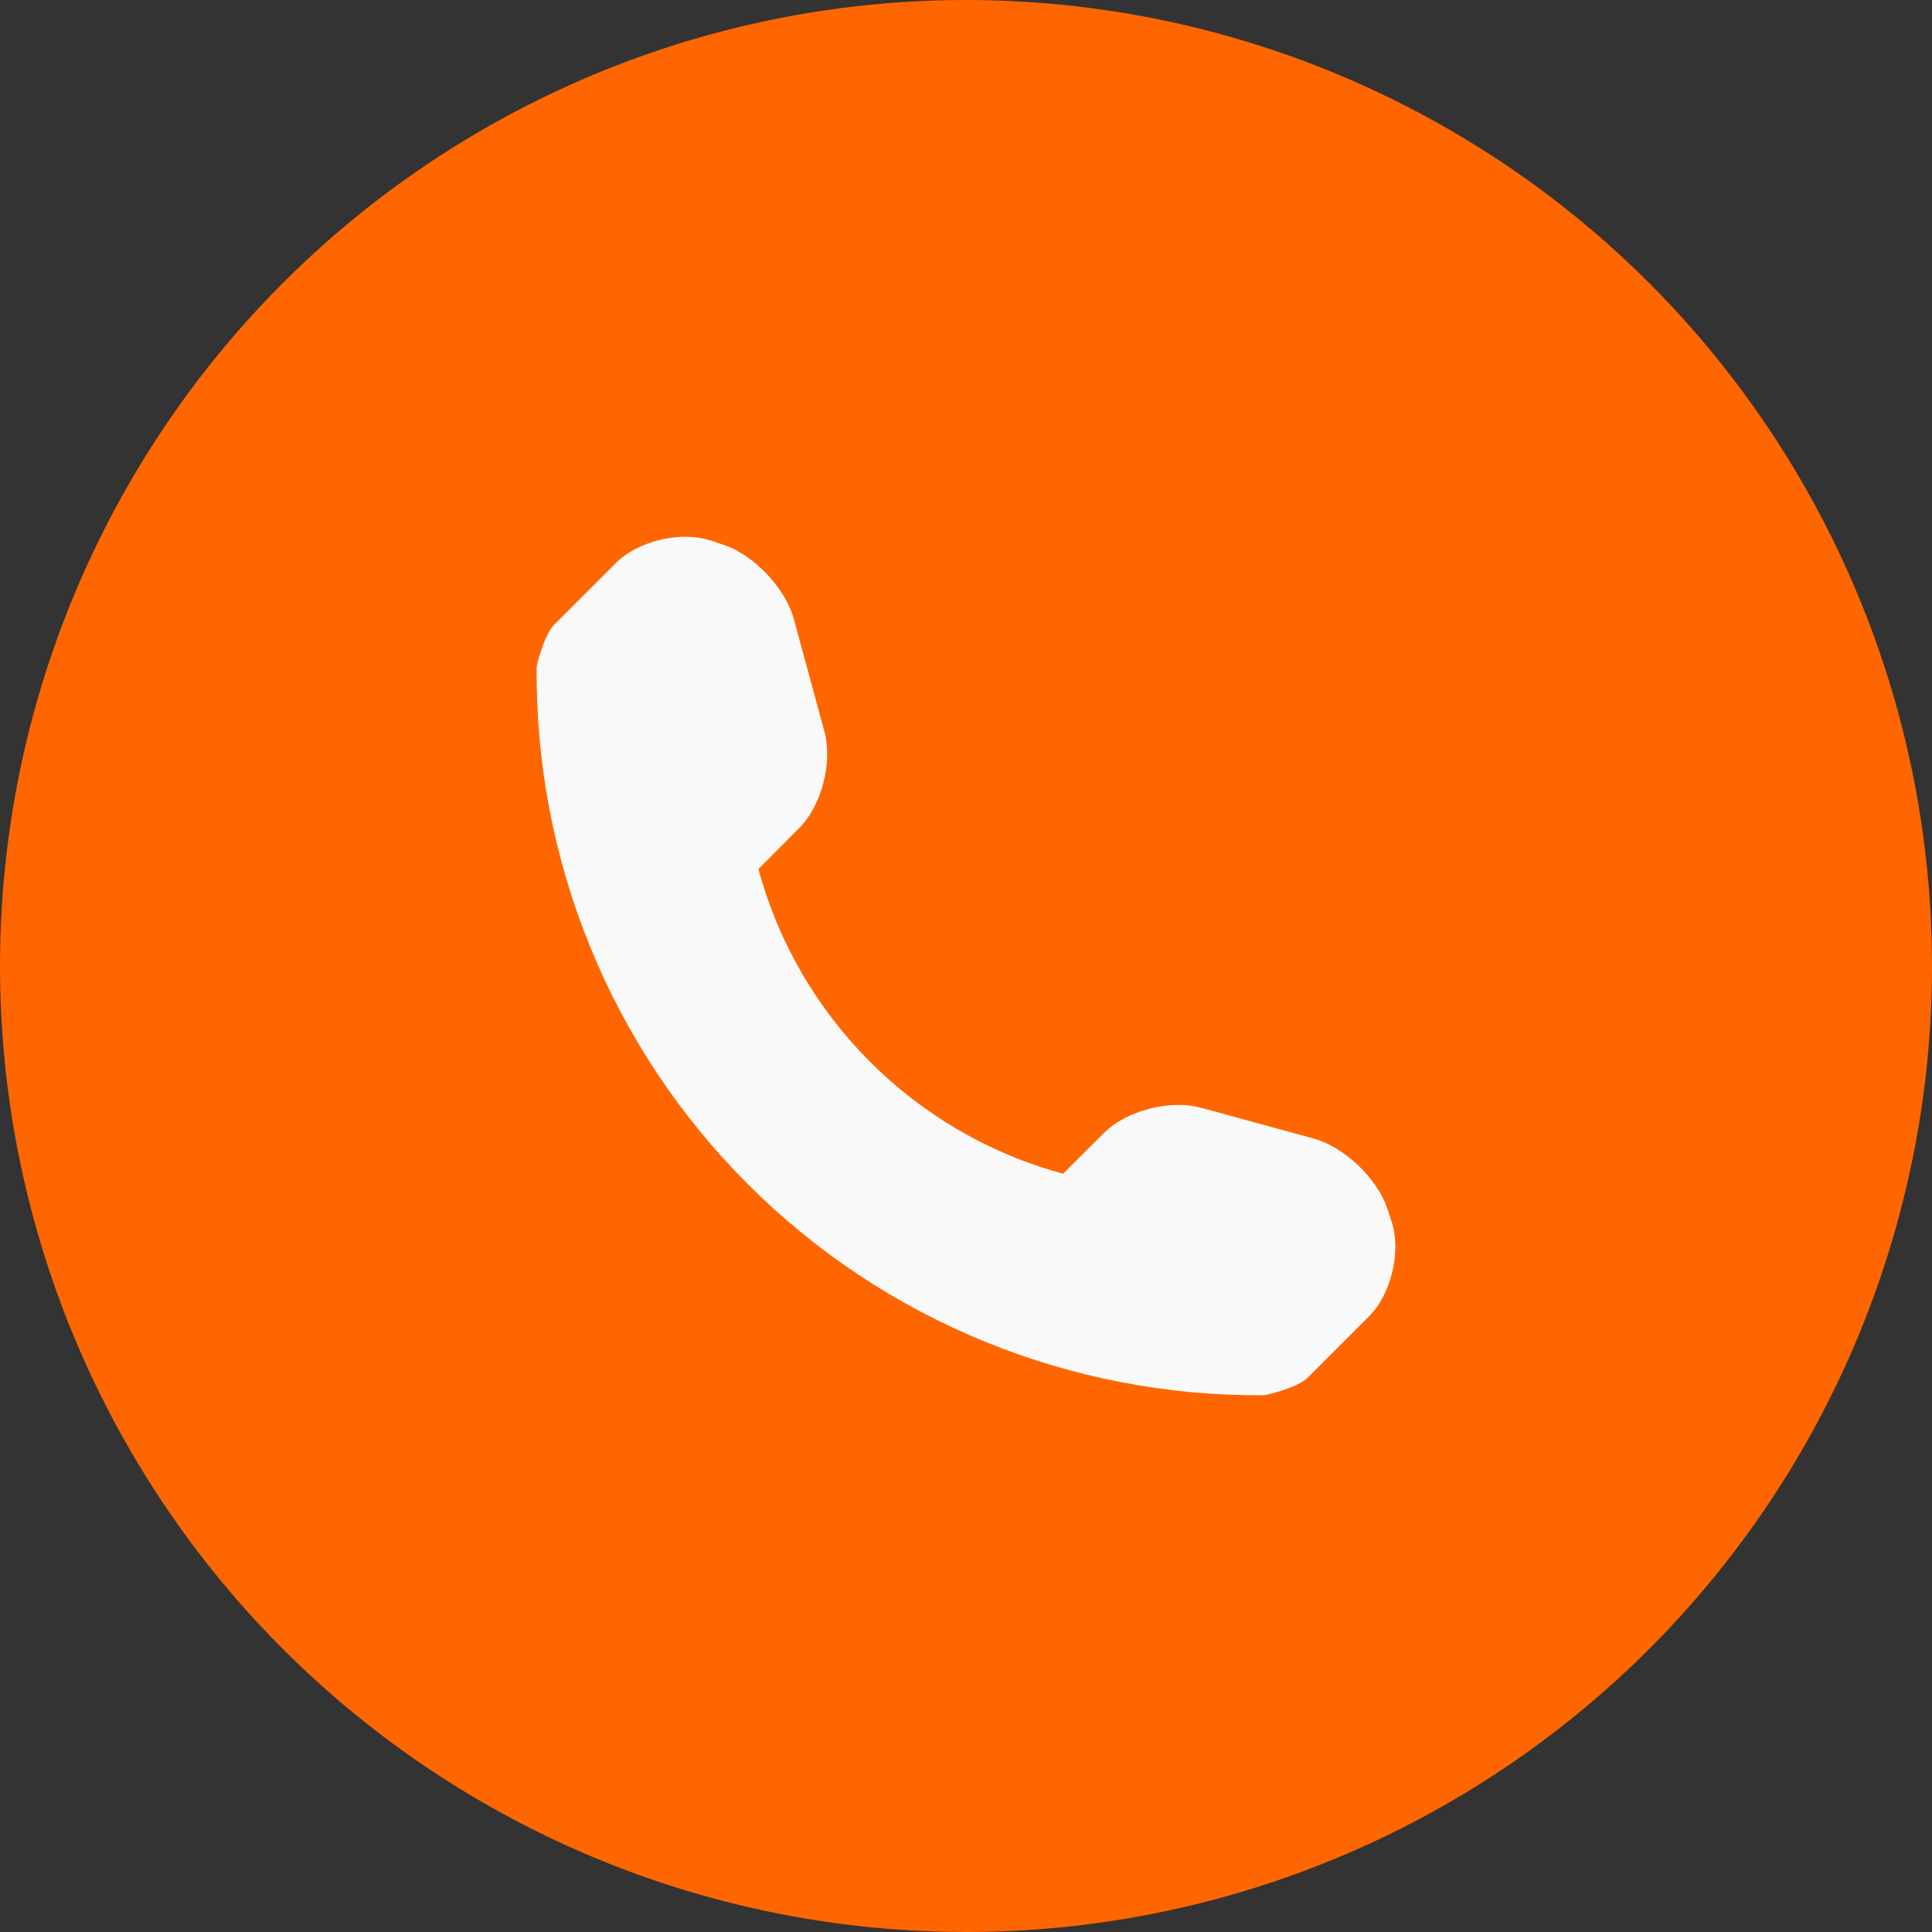
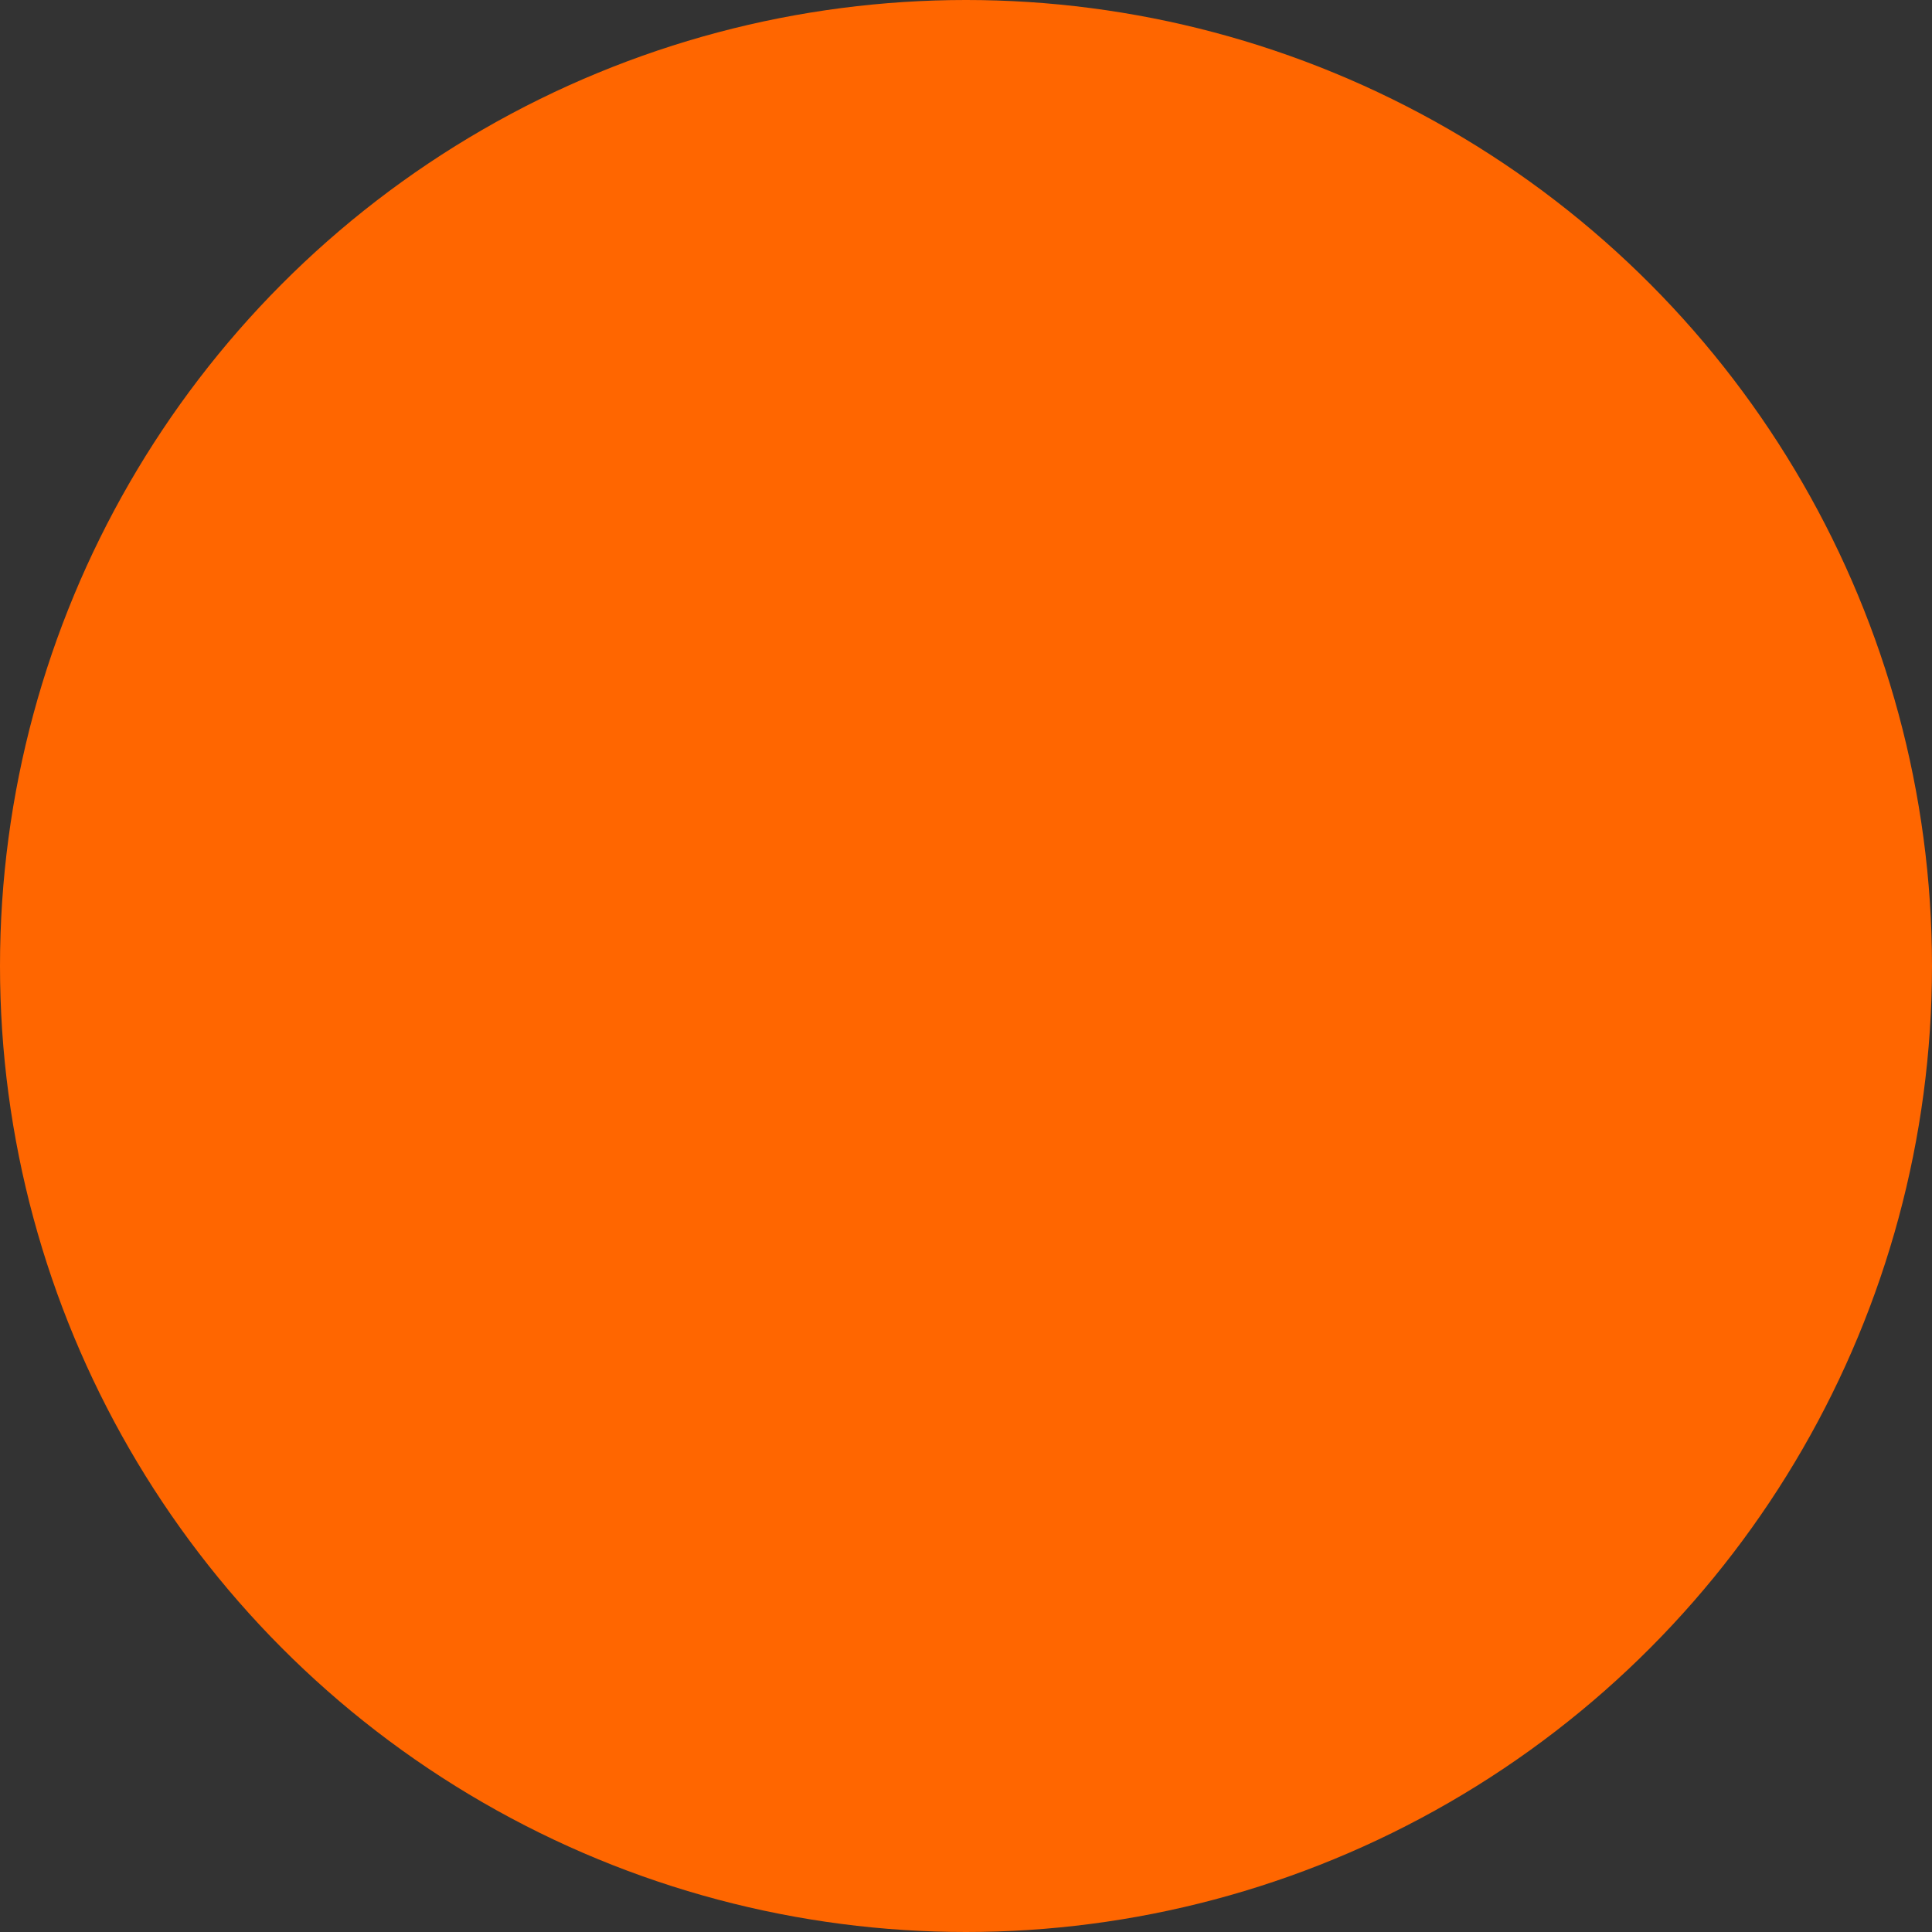
<svg xmlns="http://www.w3.org/2000/svg" width="18" height="18" viewBox="0 0 18 18" fill="none">
  <rect x="0" y="0" width="18" height="18" fill="#333333" stroke="none" />
  <circle cx="9" cy="9" r="9" fill="#FF6600" />
  <g clip-path="url(#clip0_1_212)">
-     <path d="M12.964 11.377L12.924 11.257C12.83 10.976 12.521 10.684 12.237 10.607L11.186 10.32C10.901 10.242 10.494 10.347 10.286 10.555L9.905 10.935C8.523 10.562 7.439 9.478 7.066 8.096L7.446 7.715C7.655 7.507 7.759 7.101 7.681 6.816L7.395 5.764C7.317 5.48 7.024 5.171 6.745 5.077L6.625 5.037C6.344 4.944 5.945 5.038 5.736 5.247L5.167 5.816C5.065 5.917 5 6.206 5 6.207C4.981 8.014 5.689 9.755 6.967 11.032C8.241 12.307 9.975 13.014 11.777 12.999C11.786 12.999 12.084 12.935 12.185 12.834L12.754 12.265C12.963 12.057 13.057 11.657 12.964 11.377Z" fill="#F9F9F9" />
-   </g>
+     </g>
  <defs>
    <clipPath id="clip0_1_212">
      <rect width="8" height="8" fill="white" transform="translate(5 5)" />
    </clipPath>
  </defs>
</svg>